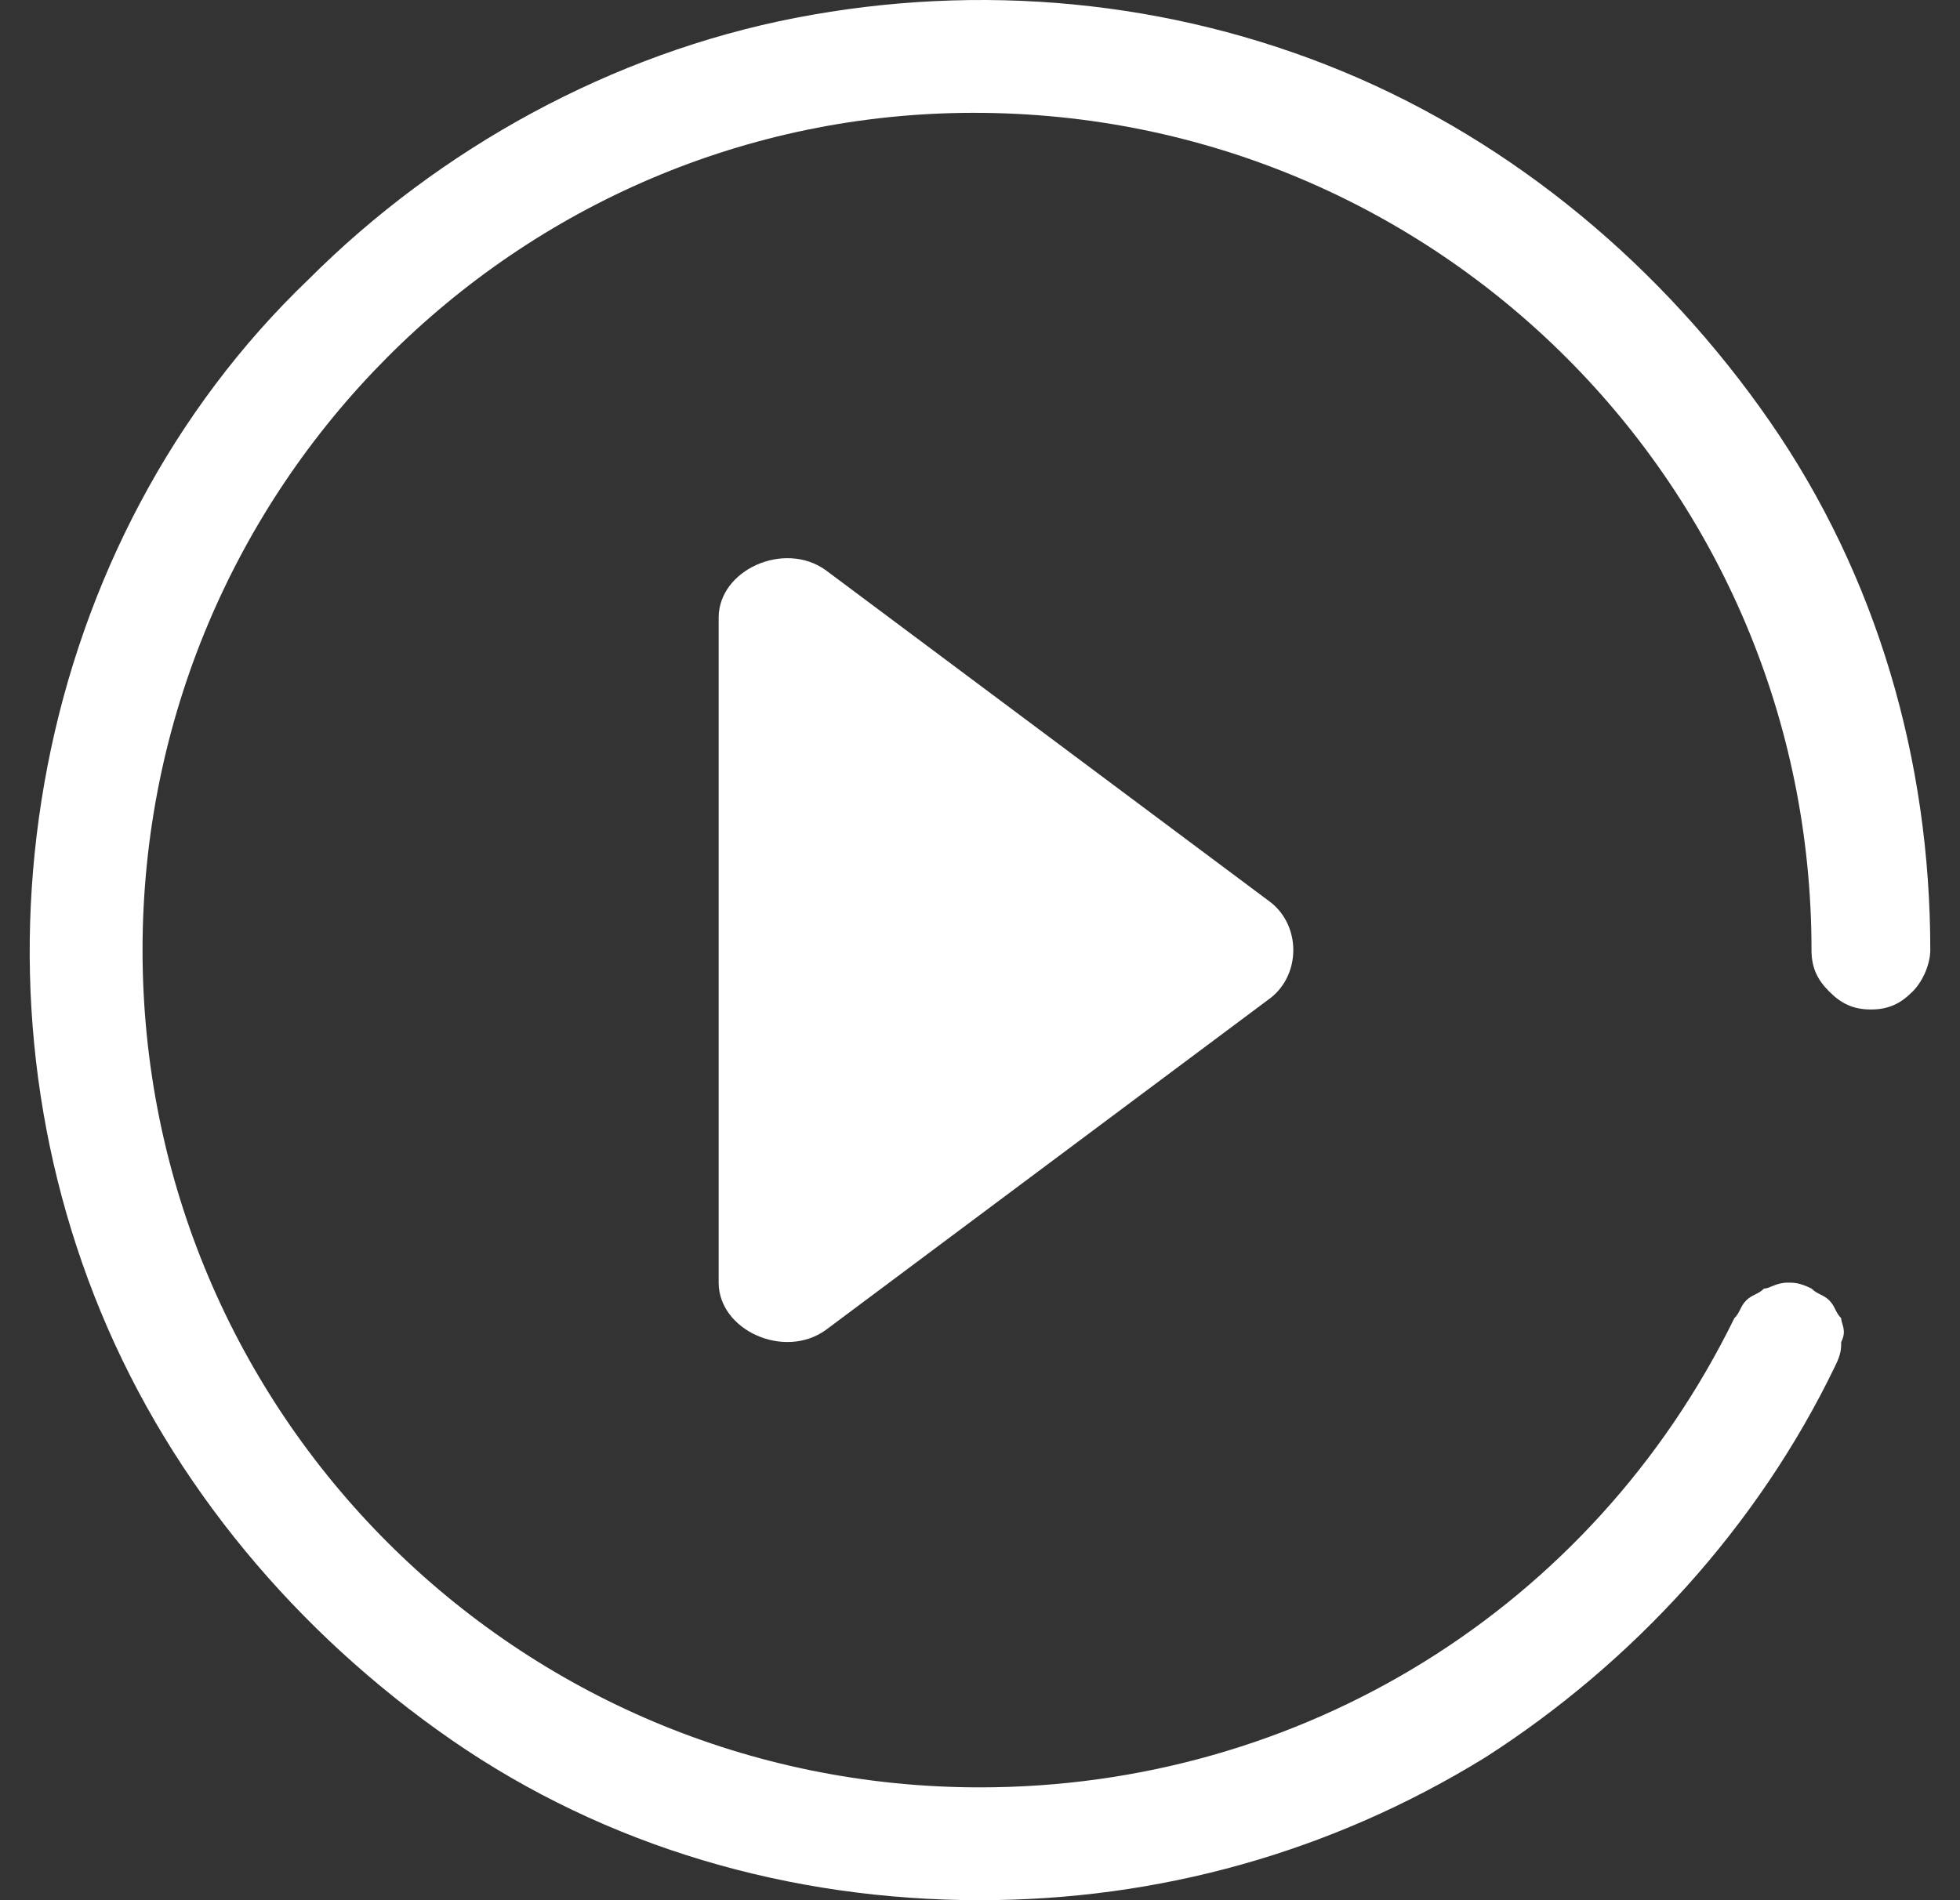
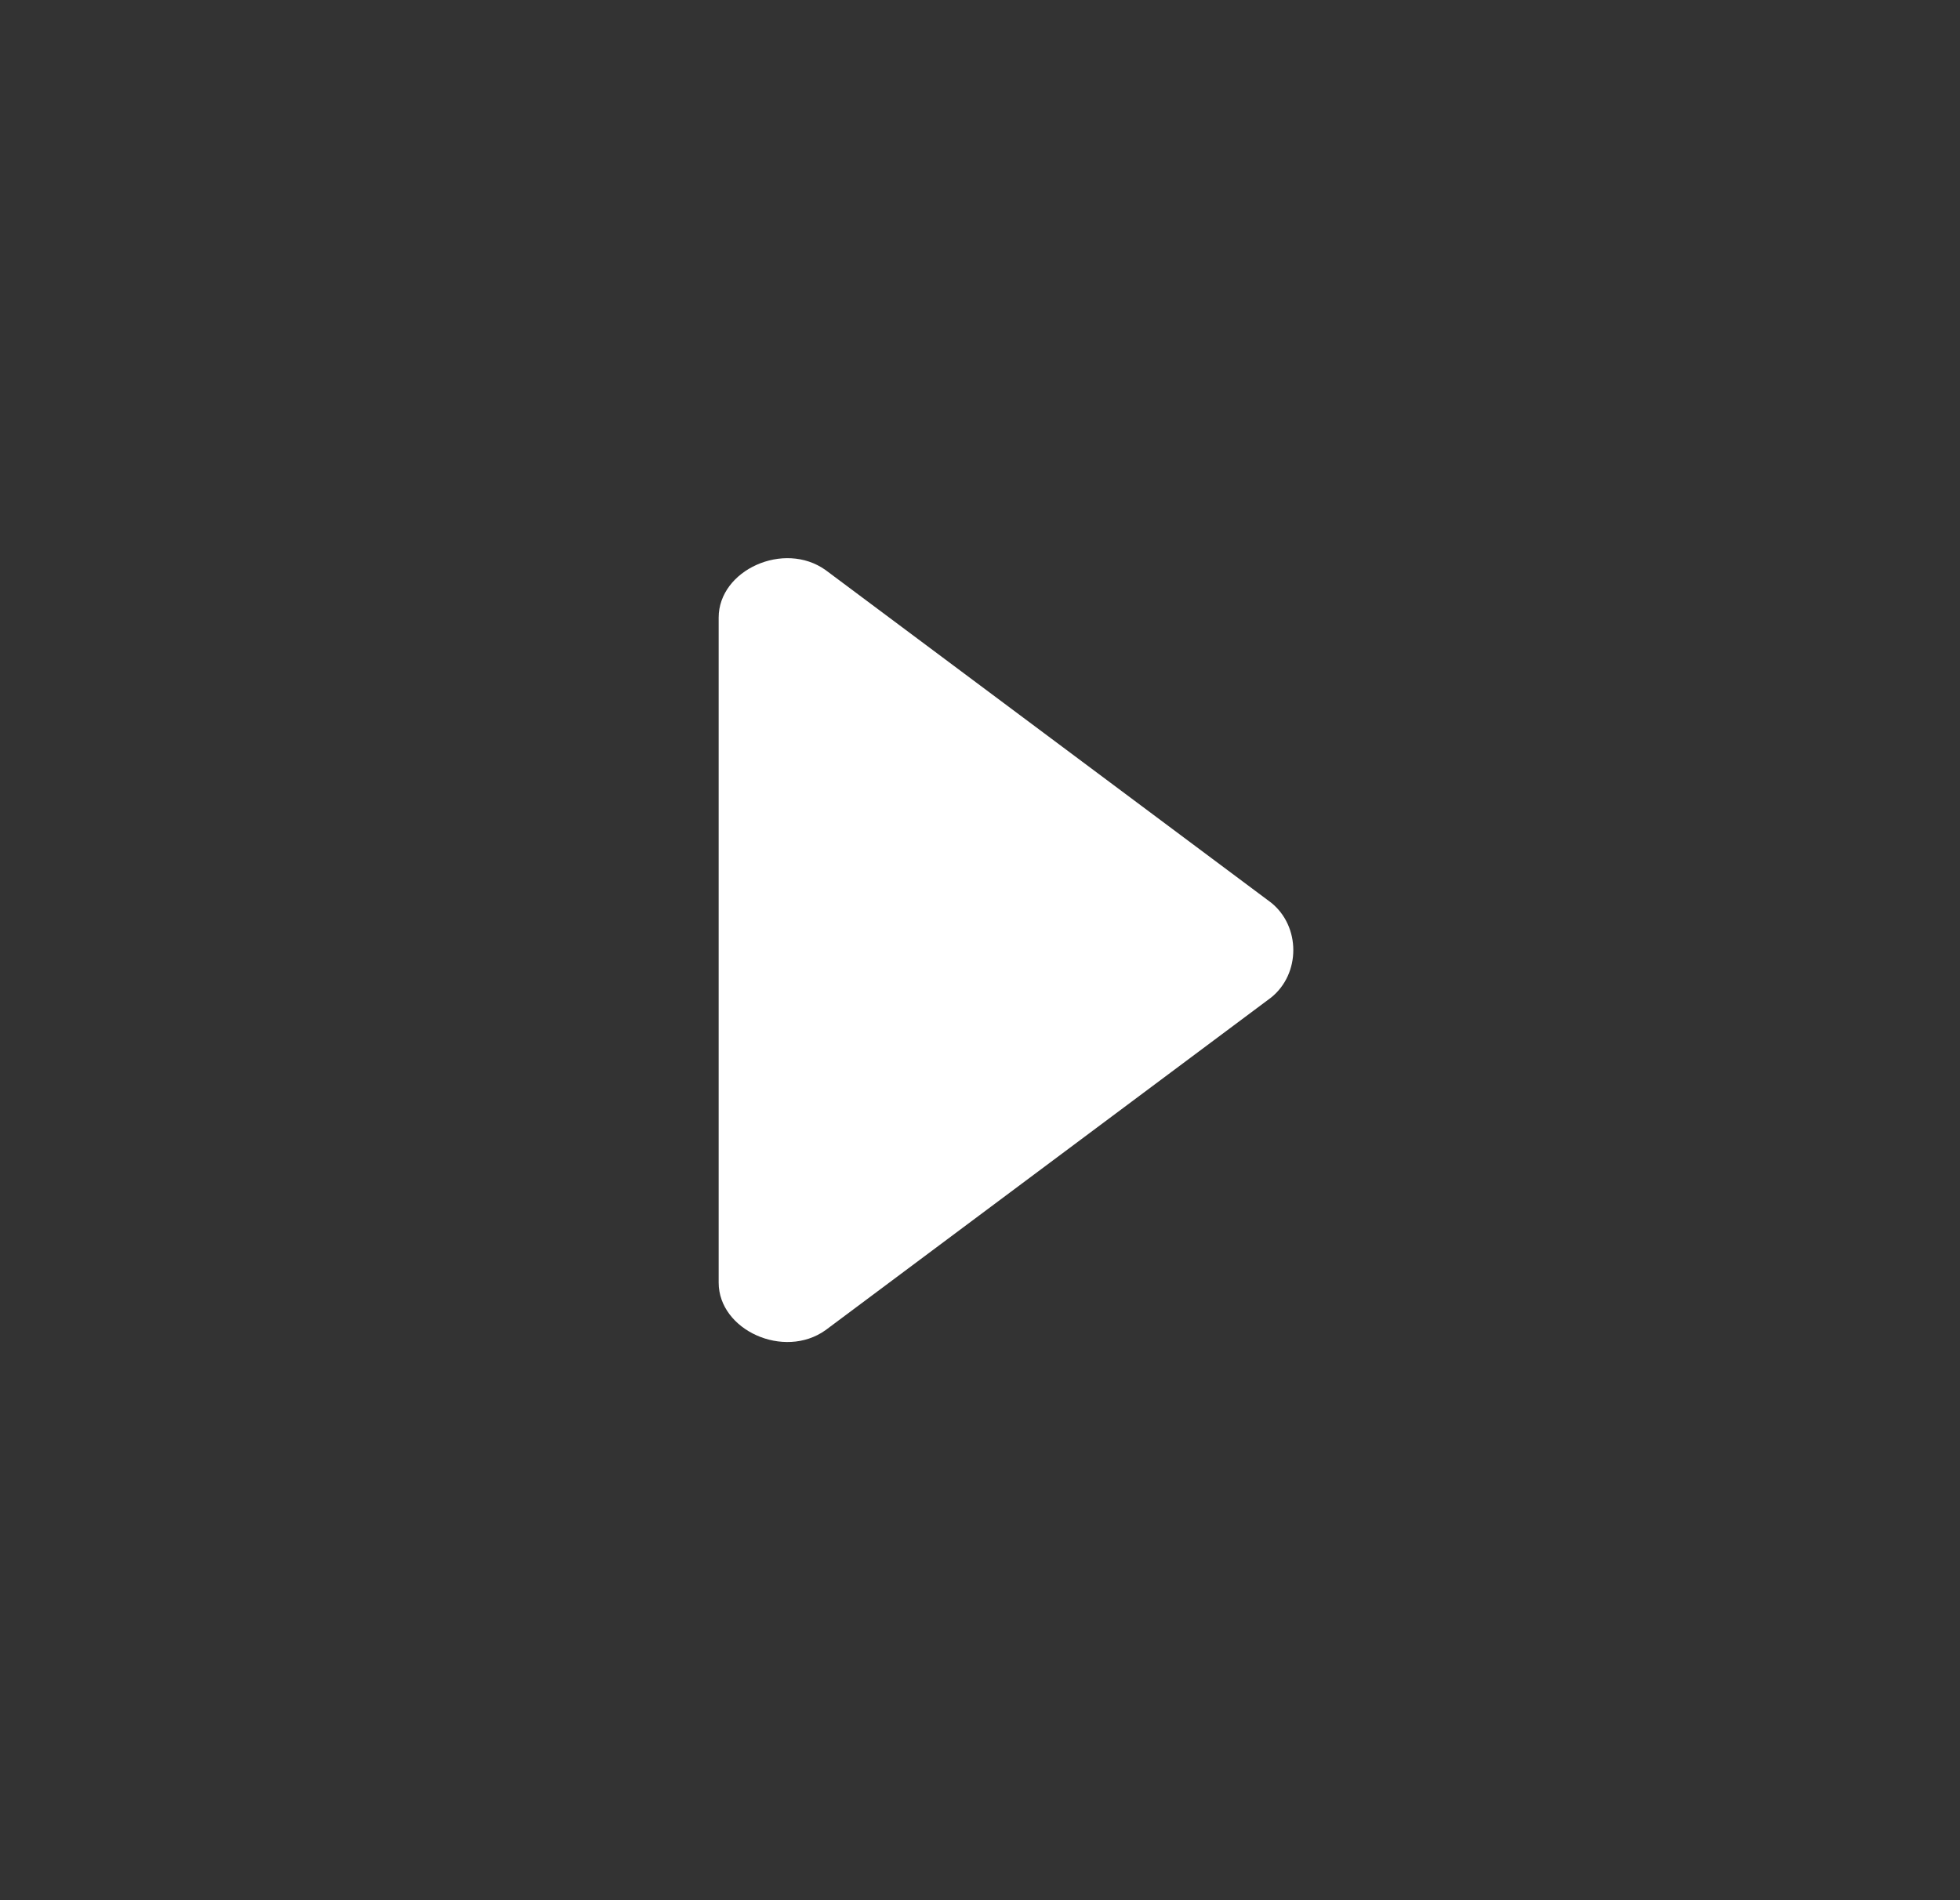
<svg xmlns="http://www.w3.org/2000/svg" version="1.1" id="Layer_1" x="0px" y="0px" viewBox="0 0 33 32" style="enable-background:new 0 0 33 32;" xml:space="preserve">
  <rect x="0" y="0" width="33" height="32" fill="#333333" stroke="none" />
  <style type="text/css">
	.st0{fill:#FFFFFF;}
</style>
-   <path class="st0" d="M16.5,32c-3.2,0-6.3-0.9-8.9-2.7C5,27.5,2.9,25,1.7,22.1c-1.2-2.9-1.5-6.1-0.9-9.2c0.6-3.1,2.1-6,4.4-8.2  c2.2-2.2,5.1-3.8,8.2-4.4s6.3-0.3,9.2,0.9c2.9,1.2,5.4,3.3,7.2,5.9c1.8,2.6,2.7,5.7,2.7,8.9c0,0.2-0.1,0.5-0.3,0.7  c-0.2,0.2-0.4,0.3-0.7,0.3s-0.5-0.1-0.7-0.3c-0.2-0.2-0.3-0.4-0.3-0.7c0-7.8-6.3-14.1-14.1-14.1C8.7,1.9,2.4,8.2,2.4,16  c0,7.8,6.3,14.1,14.1,14.1c5.4,0,10.3-3,12.7-7.9c0.1-0.1,0.1-0.2,0.2-0.3c0.1-0.1,0.2-0.1,0.3-0.2c0.1,0,0.2-0.1,0.4-0.1  c0.1,0,0.2,0,0.4,0.1c0.1,0.1,0.2,0.1,0.3,0.2c0.1,0.1,0.1,0.2,0.2,0.3c0,0.1,0.1,0.2,0,0.4c0,0.1,0,0.2-0.1,0.4  c-1.3,2.7-3.4,5-5.9,6.6C22.4,31.2,19.5,32,16.5,32z" />
  <path class="st0" d="M12.1,21.6V10.4c0-0.8,1.1-1.3,1.8-0.8l7.5,5.6c0.5,0.4,0.5,1.2,0,1.6l-7.5,5.6C13.2,22.9,12.1,22.4,12.1,21.6z  " />
</svg>